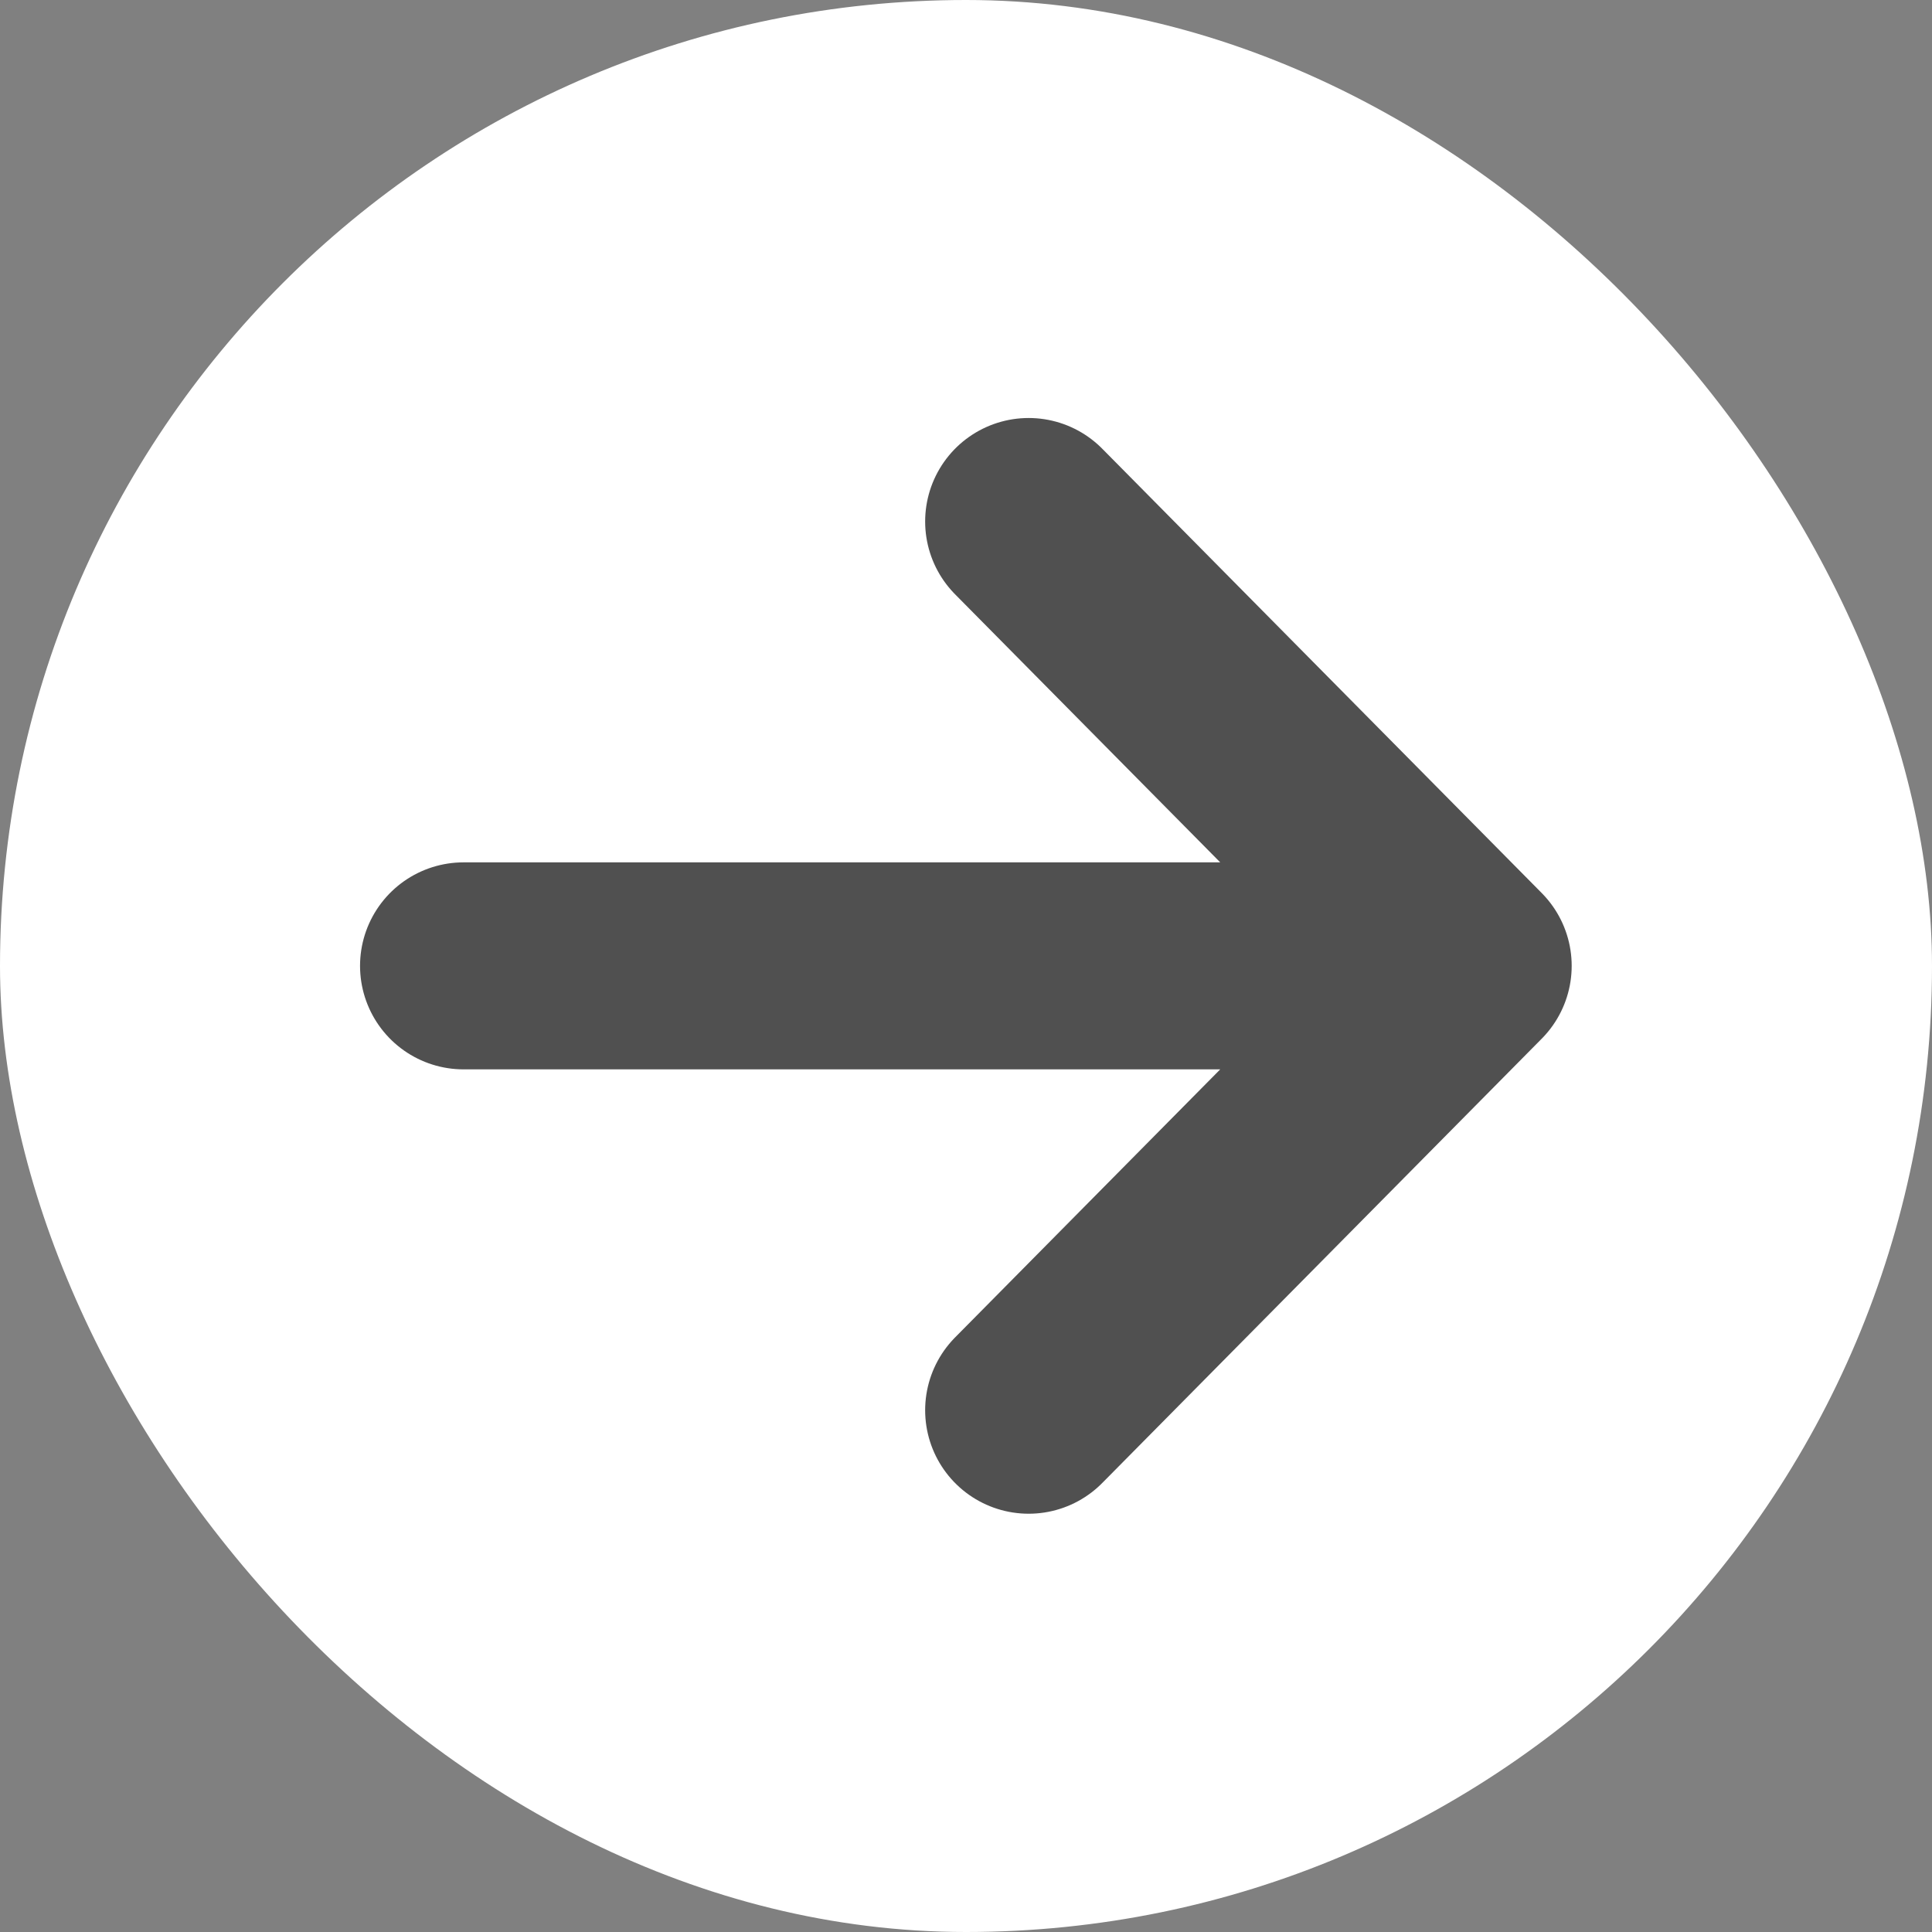
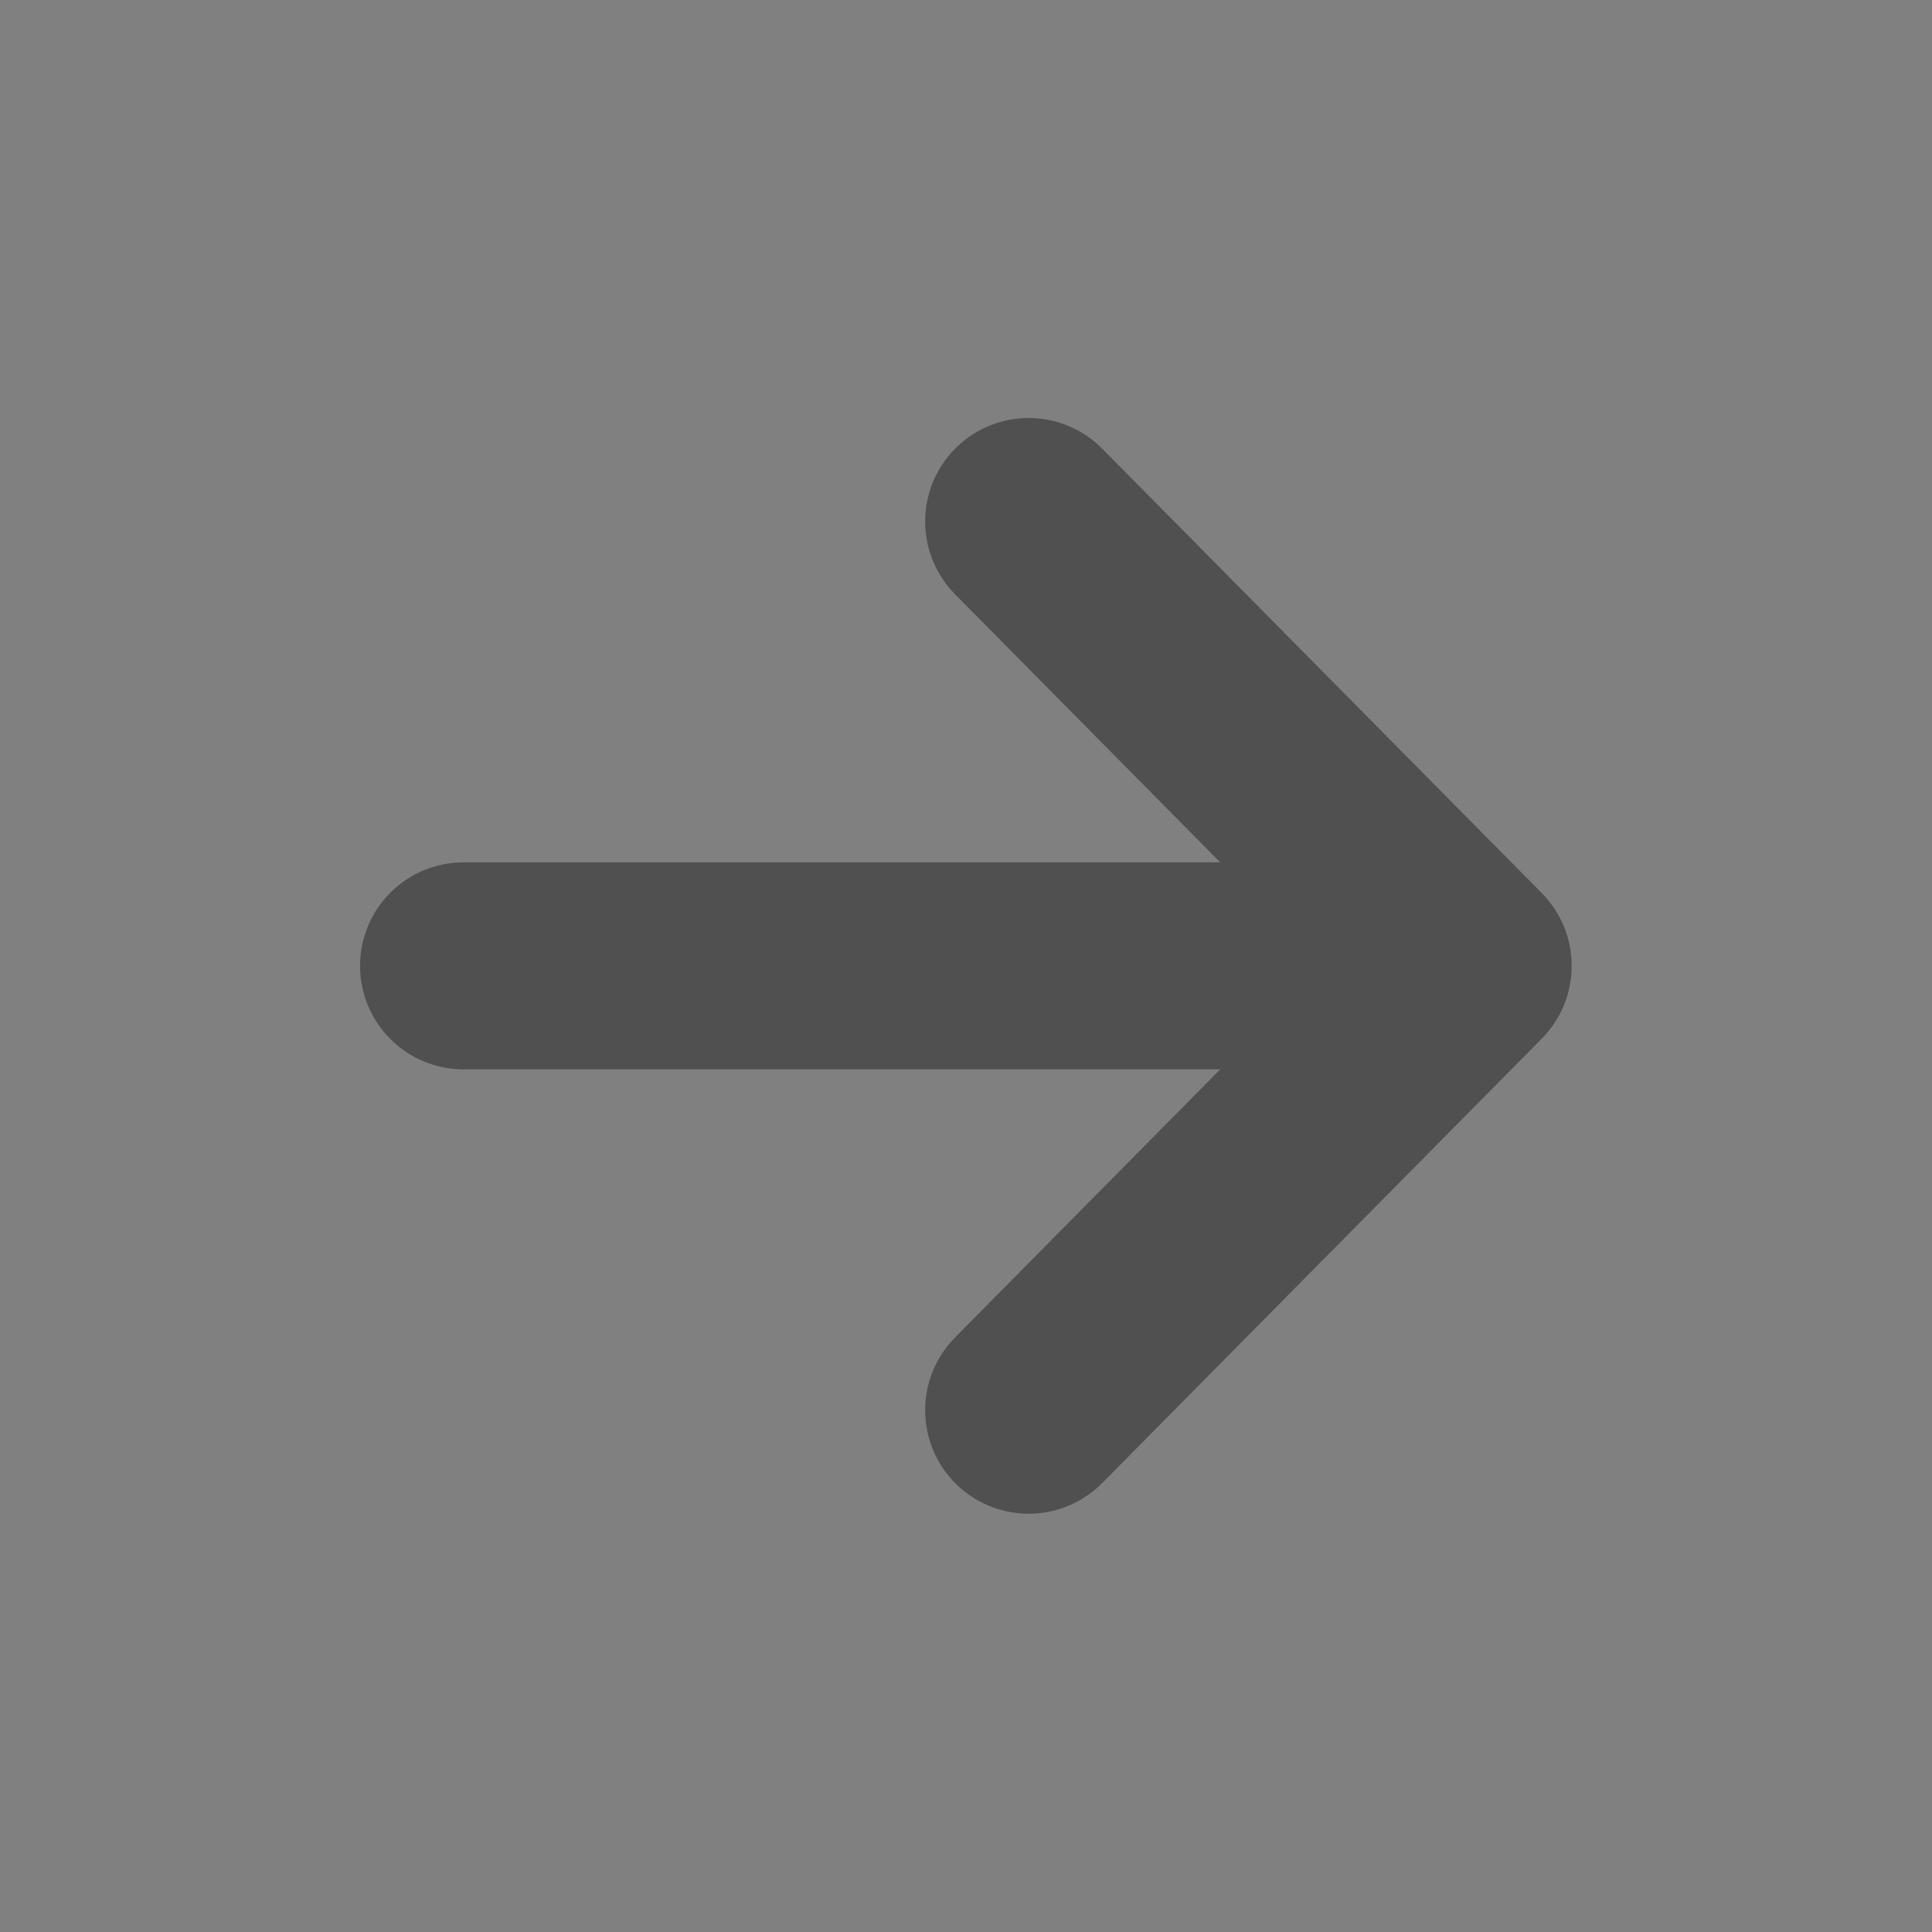
<svg xmlns="http://www.w3.org/2000/svg" width="14" height="14" viewBox="0 0 14 14" fill="none">
  <rect x="0" y="0" width="14" height="14" fill="#808080" stroke="none" />
-   <rect width="14" height="14" rx="7" fill="white" />
  <path d="M7.454 10.219L10.639 6.999L7.454 3.779M10.639 6.999H3.359H10.639Z" stroke="#505050" stroke-width="1.5" stroke-linecap="round" stroke-linejoin="round" />
</svg>